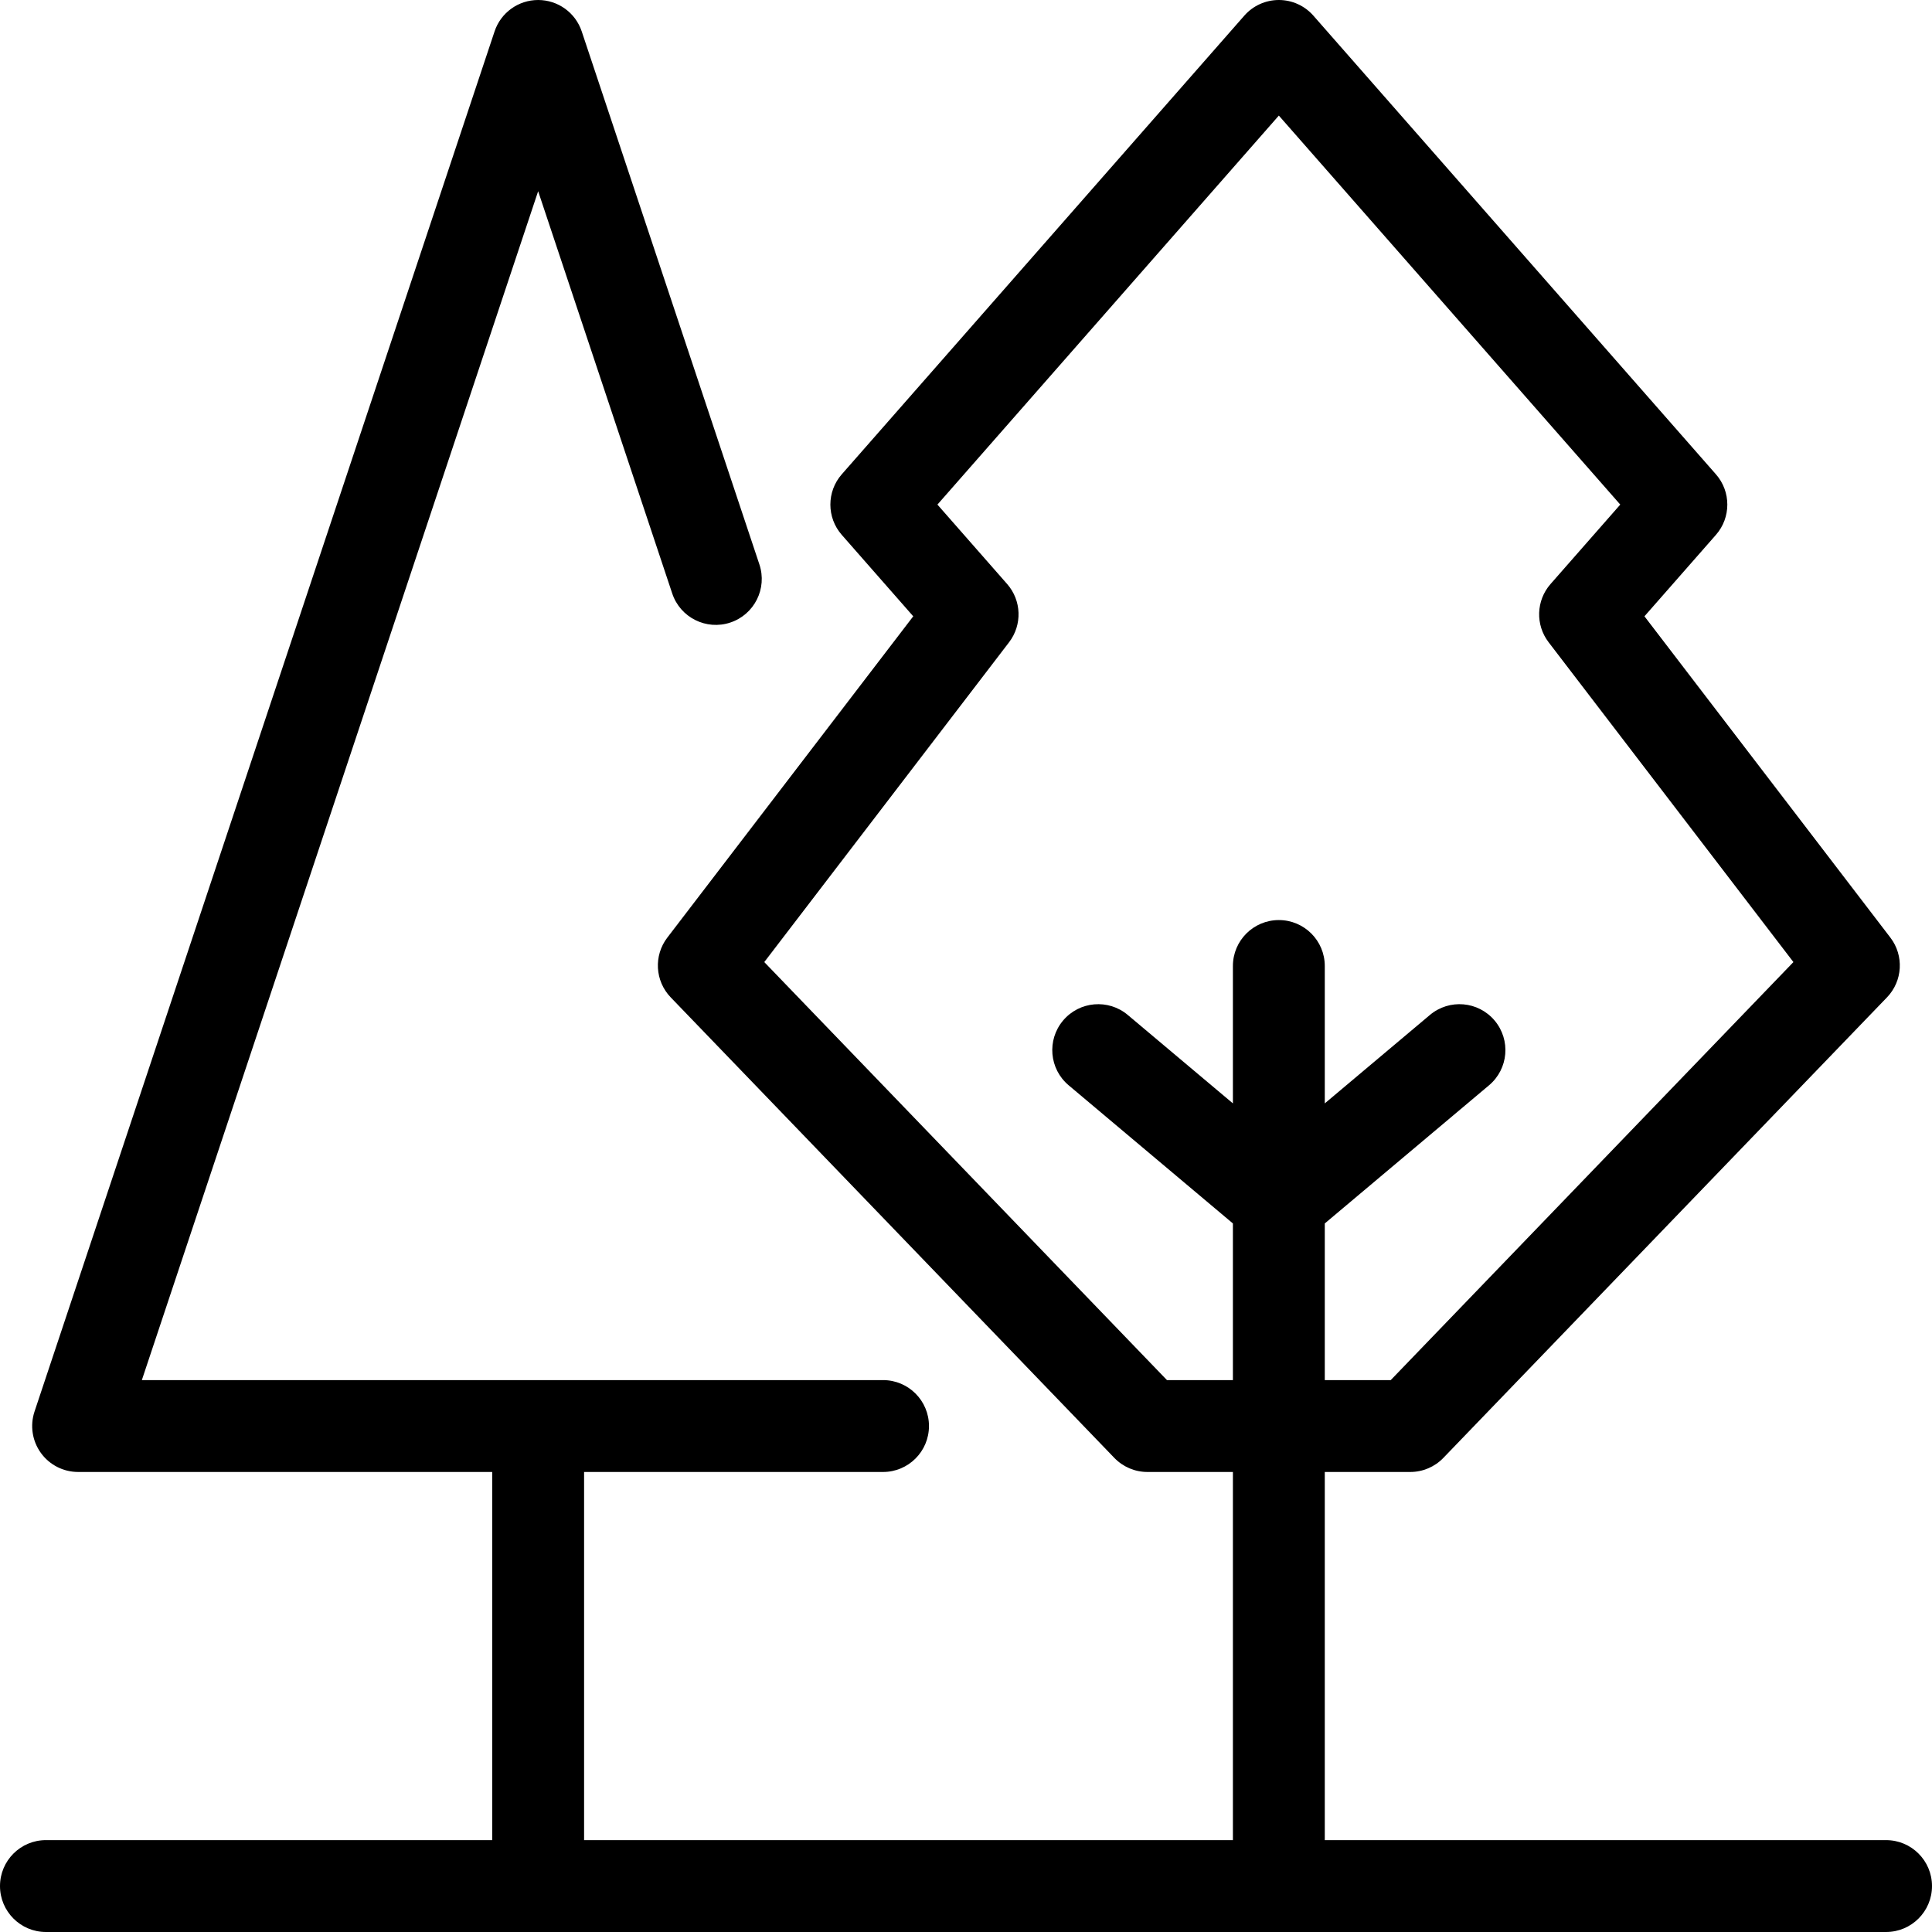
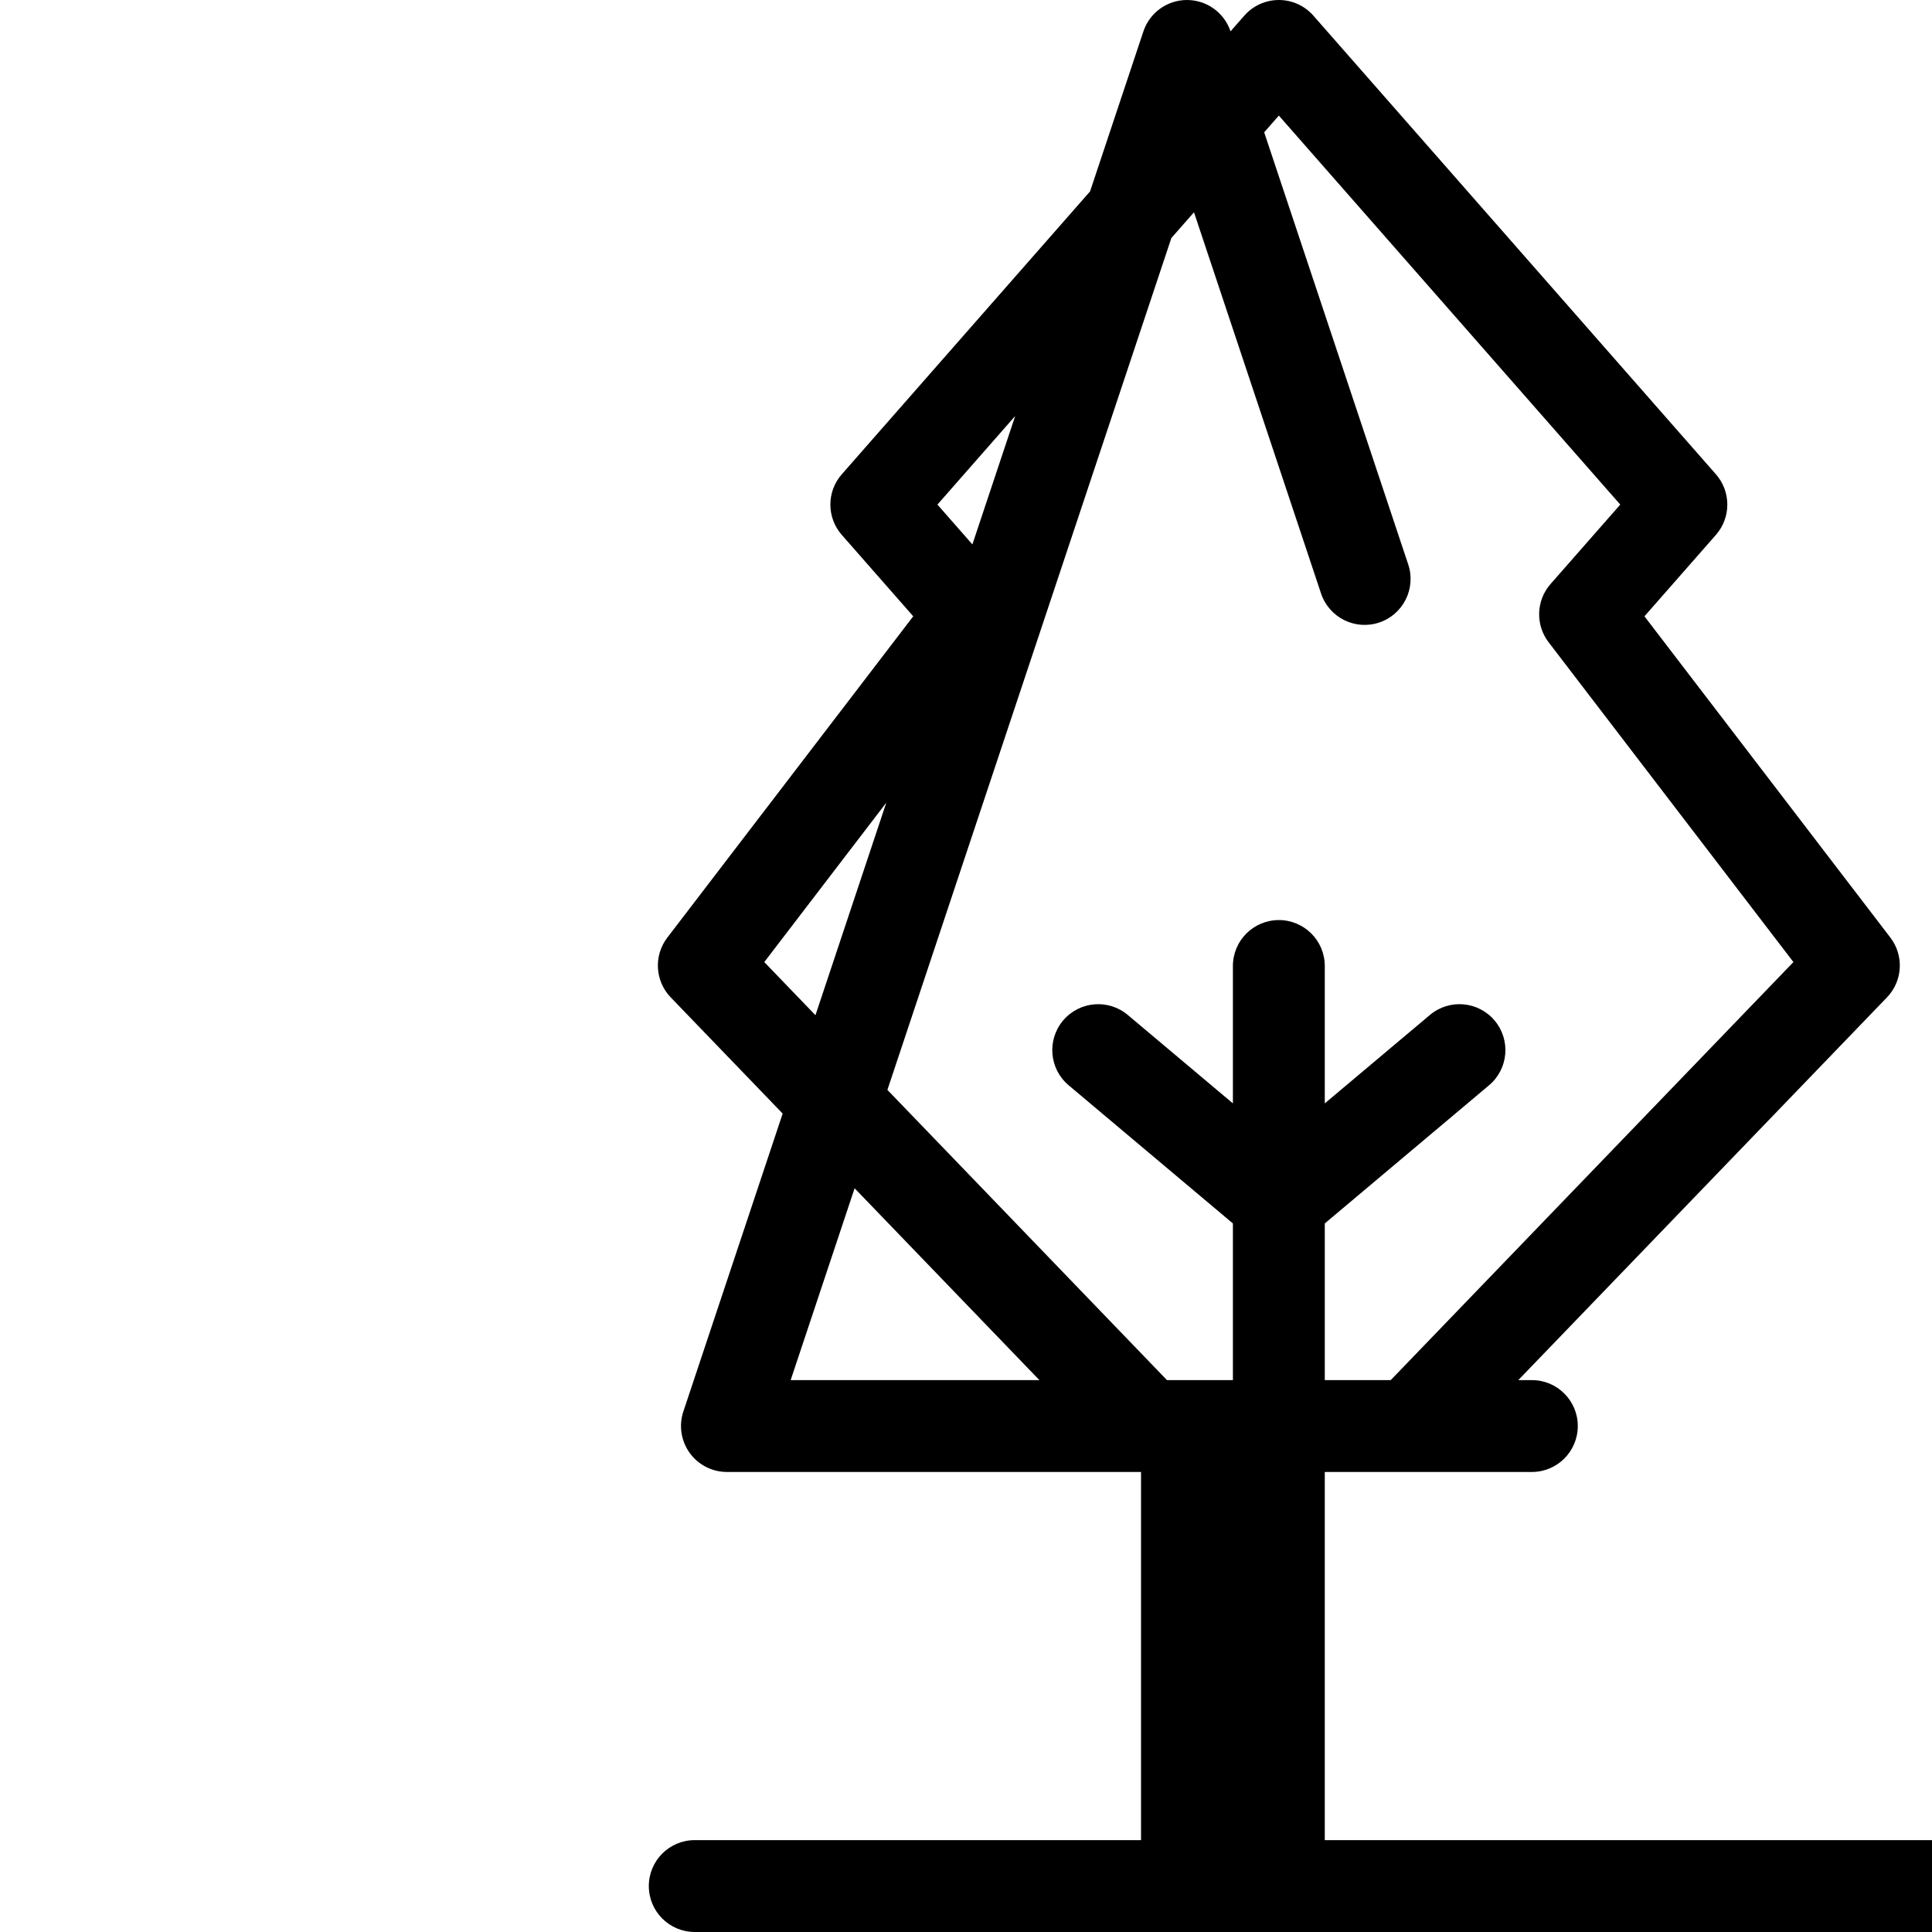
<svg xmlns="http://www.w3.org/2000/svg" version="1.1" viewBox="0 0 441.592 441.592" enable-background="new 0 0 441.592 441.592">
-   <path d="m431.092,420.592h-128.29v-84.147h19.54c2.853,0 5.583-1.161 7.562-3.216l101.396-105.261c3.601-3.737 3.93-9.545 0.776-13.666l-56.208-73.436 16.333-18.609c3.478-3.962 3.478-9.89 0-13.852l-92.008-104.831c-1.993-2.272-4.869-3.574-7.891-3.574s-5.898,1.303-7.892,3.574l-92.006,104.831c-3.478,3.962-3.478,9.89 0,13.853l16.333,18.608-56.207,73.436c-3.154,4.121-2.825,9.929 0.776,13.666l101.396,105.261c1.979,2.055 4.709,3.216 7.562,3.216h19.538v84.147h-148.299v-84.147h68.33c5.799,0 10.5-4.701 10.5-10.5s-4.701-10.5-10.5-10.5h-169.411l90.581-271.74 30.648,91.945c1.834,5.502 7.781,8.475 13.282,6.641 5.501-1.834 8.475-7.78 6.641-13.281l-40.61-121.83c-1.43-4.288-5.442-7.18-9.961-7.18-4.52,0-8.532,2.892-9.961,7.18l-105.149,315.444c-1.067,3.202-0.53,6.722 1.443,9.46s5.143,4.36 8.518,4.36h94.649v84.147h-102.003c-5.799,0-10.5,4.701-10.5,10.5s4.701,10.5 10.5,10.5h420.592c5.799,0 10.5-4.701 10.5-10.5s-4.701-10.499-10.5-10.499zm-138.79-210.296c-5.799,0-10.5,4.701-10.5,10.5v31.401l-24.027-20.21c-4.437-3.733-11.061-3.161-14.794,1.276-3.733,4.438-3.162,11.062 1.276,14.794l37.544,31.581v35.806h-15.073l-92.038-95.546 55.955-73.105c3.042-3.976 2.856-9.546-0.446-13.308l-15.933-18.154 78.036-88.913 78.037,88.913-15.933,18.154c-3.302,3.762-3.489,9.332-0.446,13.308l55.955,73.105-92.038,95.546h-15.075v-35.806l37.544-31.581c4.438-3.732 5.009-10.356 1.276-14.794-3.732-4.438-10.357-5.01-14.794-1.276l-24.027,20.21v-31.401c0.001-5.799-4.7-10.5-10.499-10.5z" />
+   <path d="m431.092,420.592h-128.29v-84.147h19.54c2.853,0 5.583-1.161 7.562-3.216l101.396-105.261c3.601-3.737 3.93-9.545 0.776-13.666l-56.208-73.436 16.333-18.609c3.478-3.962 3.478-9.89 0-13.852l-92.008-104.831c-1.993-2.272-4.869-3.574-7.891-3.574s-5.898,1.303-7.892,3.574l-92.006,104.831c-3.478,3.962-3.478,9.89 0,13.853l16.333,18.608-56.207,73.436c-3.154,4.121-2.825,9.929 0.776,13.666l101.396,105.261c1.979,2.055 4.709,3.216 7.562,3.216h19.538v84.147v-84.147h68.33c5.799,0 10.5-4.701 10.5-10.5s-4.701-10.5-10.5-10.5h-169.411l90.581-271.74 30.648,91.945c1.834,5.502 7.781,8.475 13.282,6.641 5.501-1.834 8.475-7.78 6.641-13.281l-40.61-121.83c-1.43-4.288-5.442-7.18-9.961-7.18-4.52,0-8.532,2.892-9.961,7.18l-105.149,315.444c-1.067,3.202-0.53,6.722 1.443,9.46s5.143,4.36 8.518,4.36h94.649v84.147h-102.003c-5.799,0-10.5,4.701-10.5,10.5s4.701,10.5 10.5,10.5h420.592c5.799,0 10.5-4.701 10.5-10.5s-4.701-10.499-10.5-10.499zm-138.79-210.296c-5.799,0-10.5,4.701-10.5,10.5v31.401l-24.027-20.21c-4.437-3.733-11.061-3.161-14.794,1.276-3.733,4.438-3.162,11.062 1.276,14.794l37.544,31.581v35.806h-15.073l-92.038-95.546 55.955-73.105c3.042-3.976 2.856-9.546-0.446-13.308l-15.933-18.154 78.036-88.913 78.037,88.913-15.933,18.154c-3.302,3.762-3.489,9.332-0.446,13.308l55.955,73.105-92.038,95.546h-15.075v-35.806l37.544-31.581c4.438-3.732 5.009-10.356 1.276-14.794-3.732-4.438-10.357-5.01-14.794-1.276l-24.027,20.21v-31.401c0.001-5.799-4.7-10.5-10.499-10.5z" />
</svg>